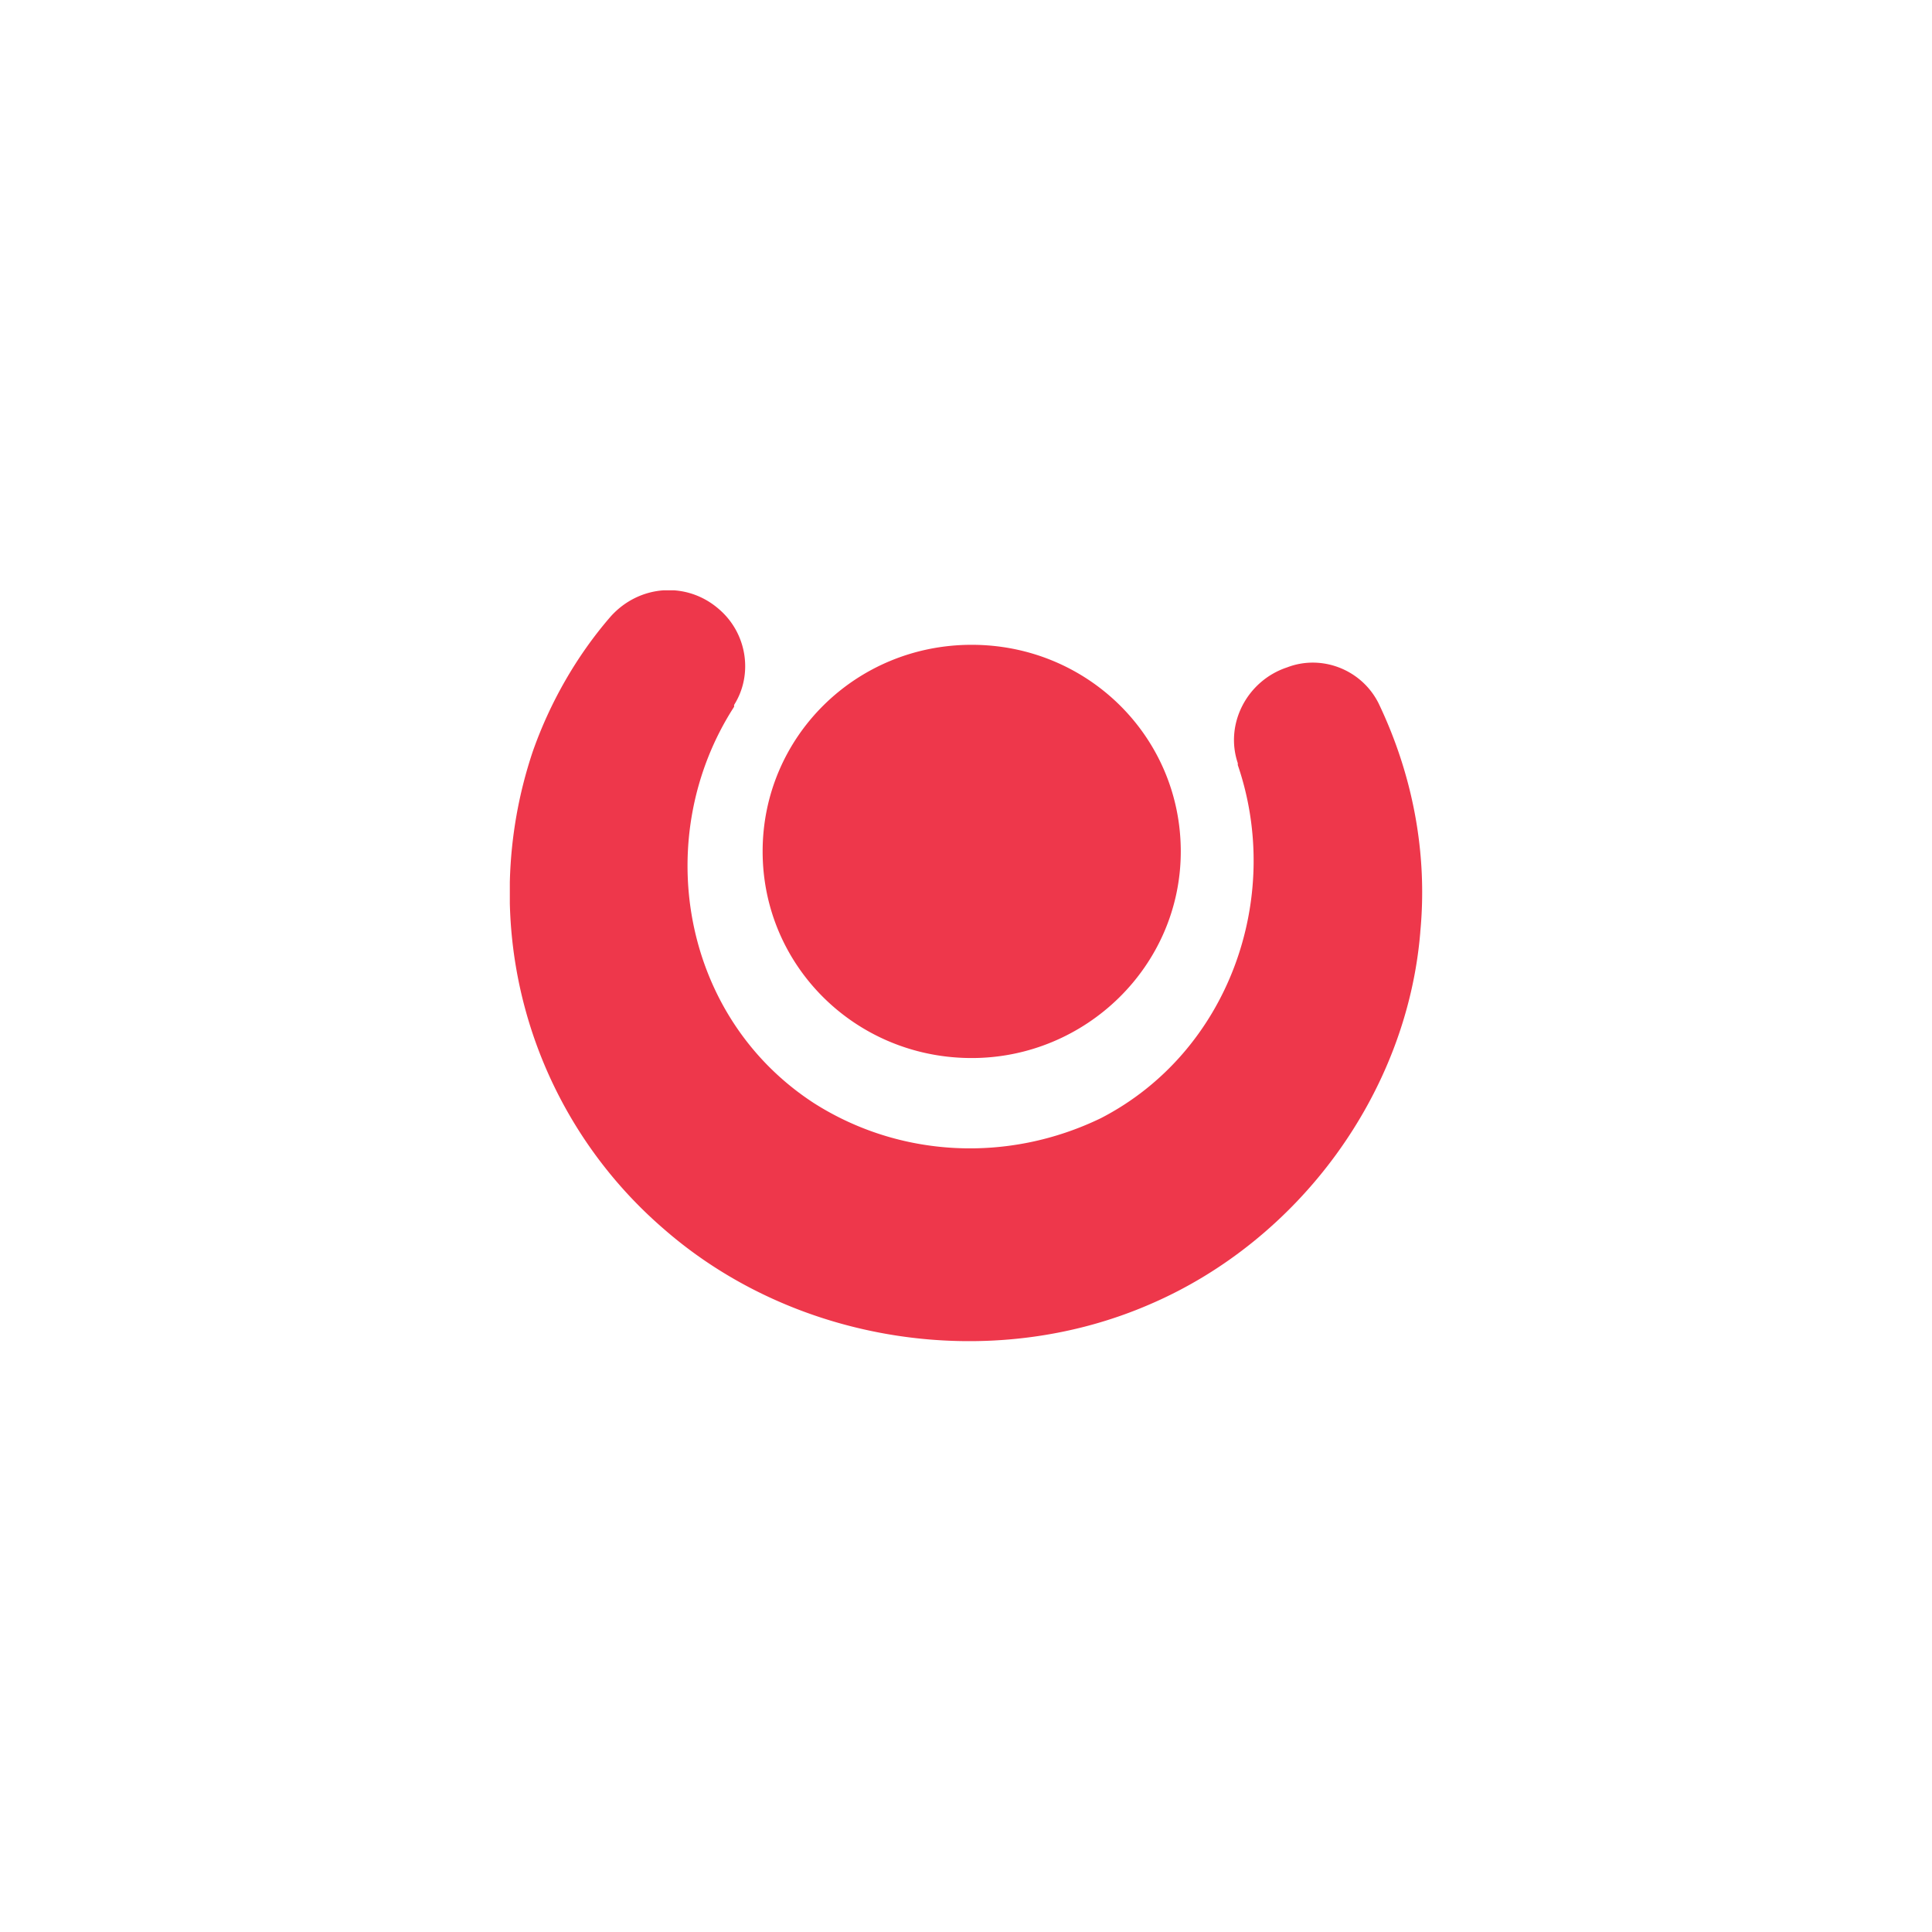
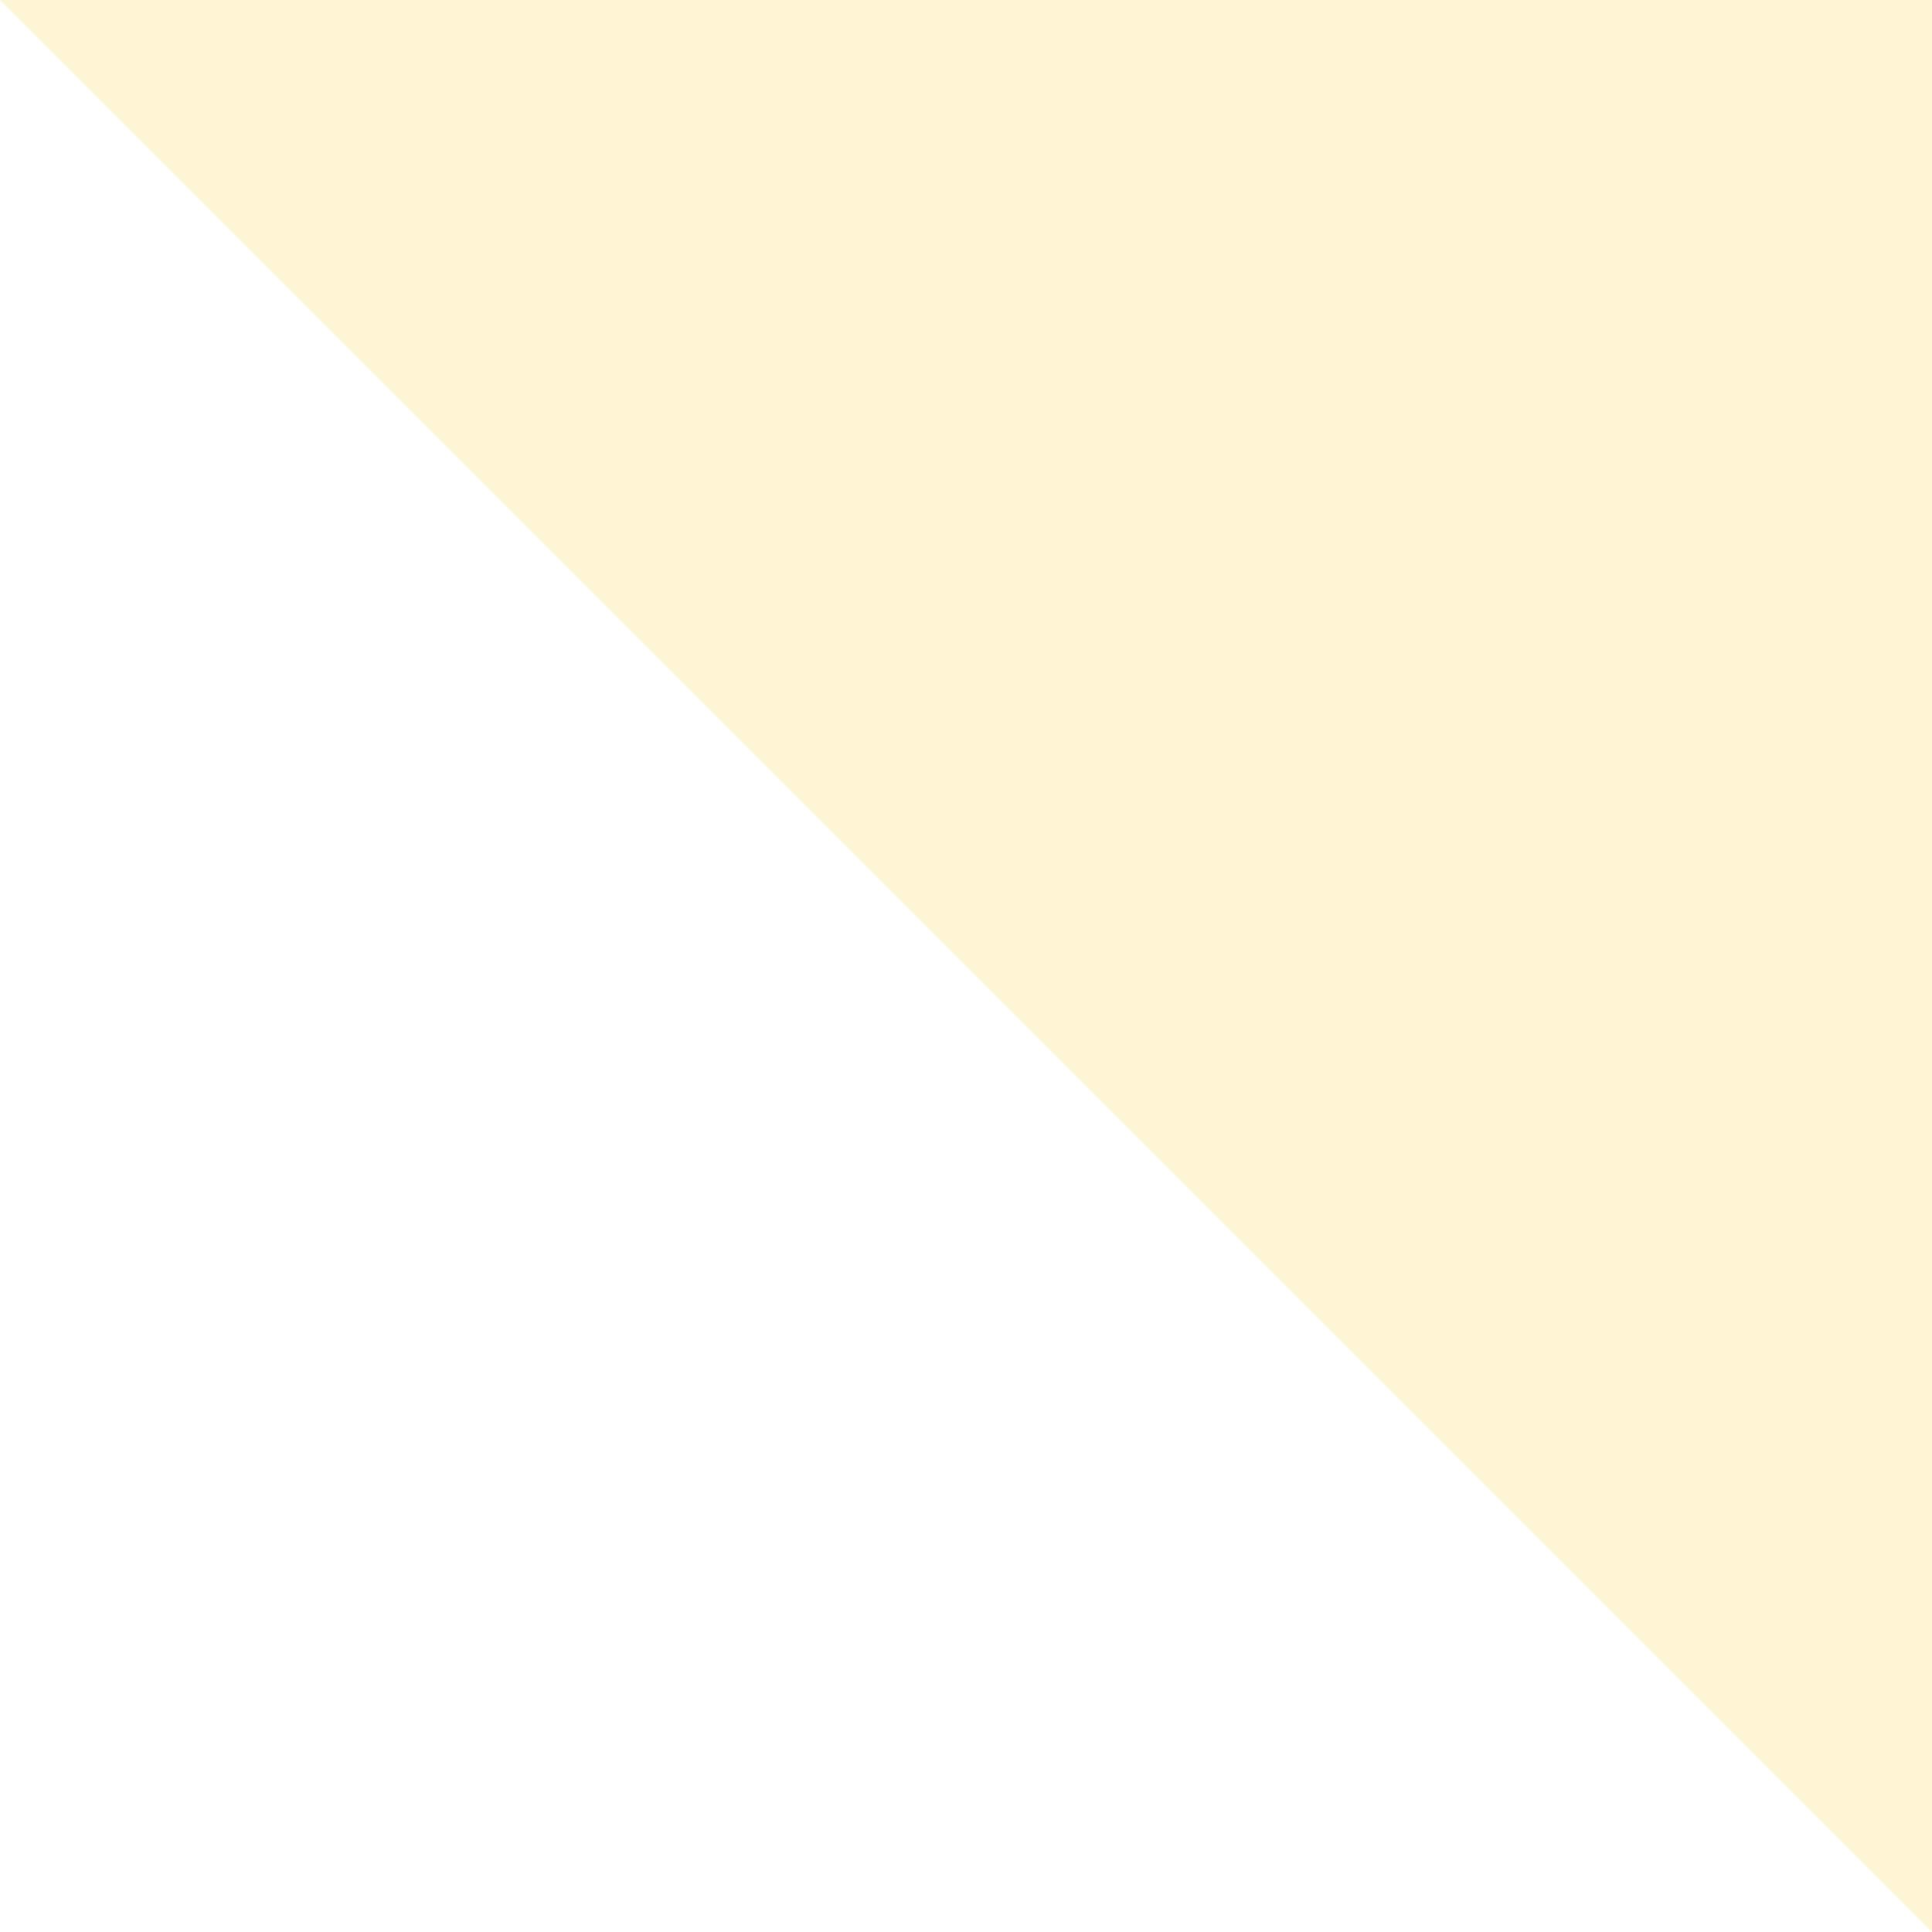
<svg xmlns="http://www.w3.org/2000/svg" width="72" height="72" fill="none" viewBox="0 0 72 72">
-   <path fill="#FCF6D5" d="M0 0h72v72H0z" />
-   <path fill="#fff" d="M0 0h72v72H0z" />
+   <path fill="#FCF6D5" d="M0 0h72v72z" />
  <g clip-path="url(#clip0_4187_10400)">
-     <path fill="#EE374B" d="M52.93 34.74c-.497 6.02-4.534 11.48-10.06 13.86-5.95 2.59-13.245 1.47-18.132-2.8a16.544 16.544 0 01-4.888-17.78c.637-1.82 1.63-3.57 2.904-5.04 1.063-1.19 2.833-1.33 4.038-.28 1.062.91 1.275 2.45.566 3.57v.07c-3.116 4.83-1.983 11.55 2.975 14.77 3.188 2.03 7.225 2.24 10.696.56 4.746-2.45 6.8-8.19 5.1-13.16v-.07c-.496-1.47.354-3.08 1.842-3.57 1.275-.49 2.762.07 3.4 1.33 1.275 2.66 1.841 5.6 1.558 8.54zm-16.718 4.69c-4.32 0-7.791-3.43-7.791-7.7s3.47-7.7 7.791-7.7 7.792 3.43 7.792 7.7-3.541 7.7-7.791 7.7z" />
-   </g>
+     </g>
  <defs>
    <clipPath id="clip0_4187_10400">
      <path fill="#fff" d="M0 0h34v28H0z" transform="translate(19 22)" />
    </clipPath>
  </defs>
</svg>